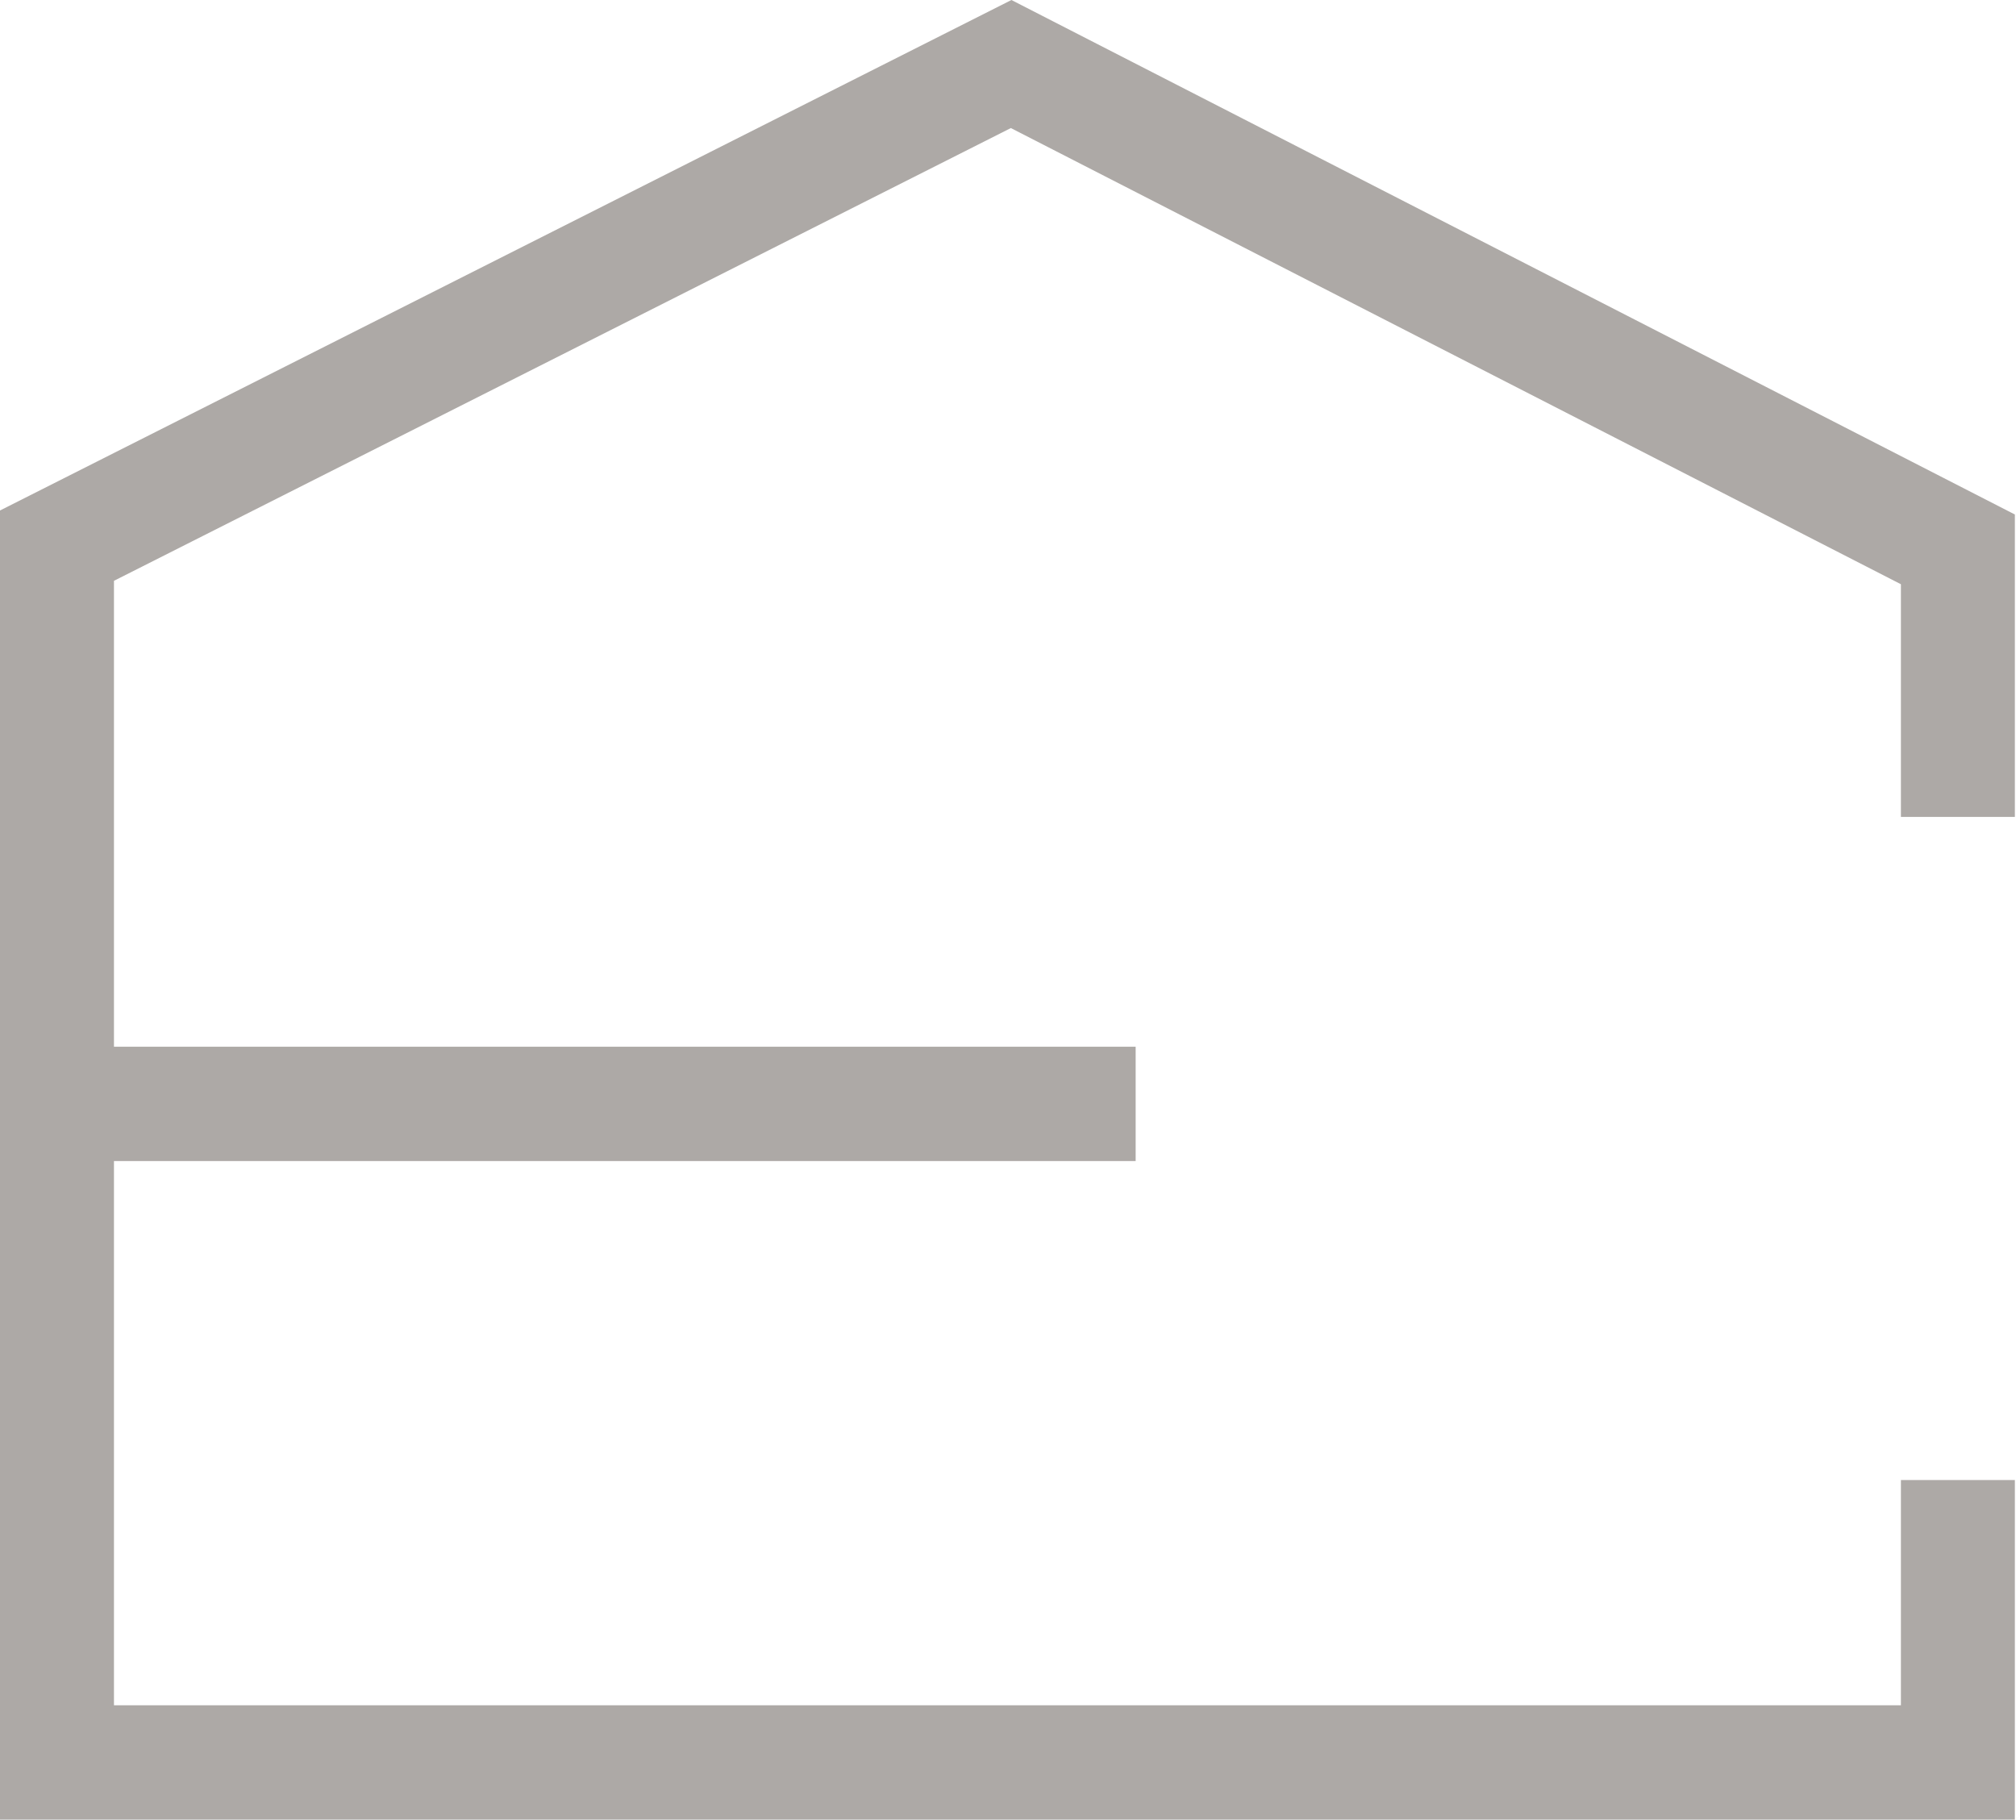
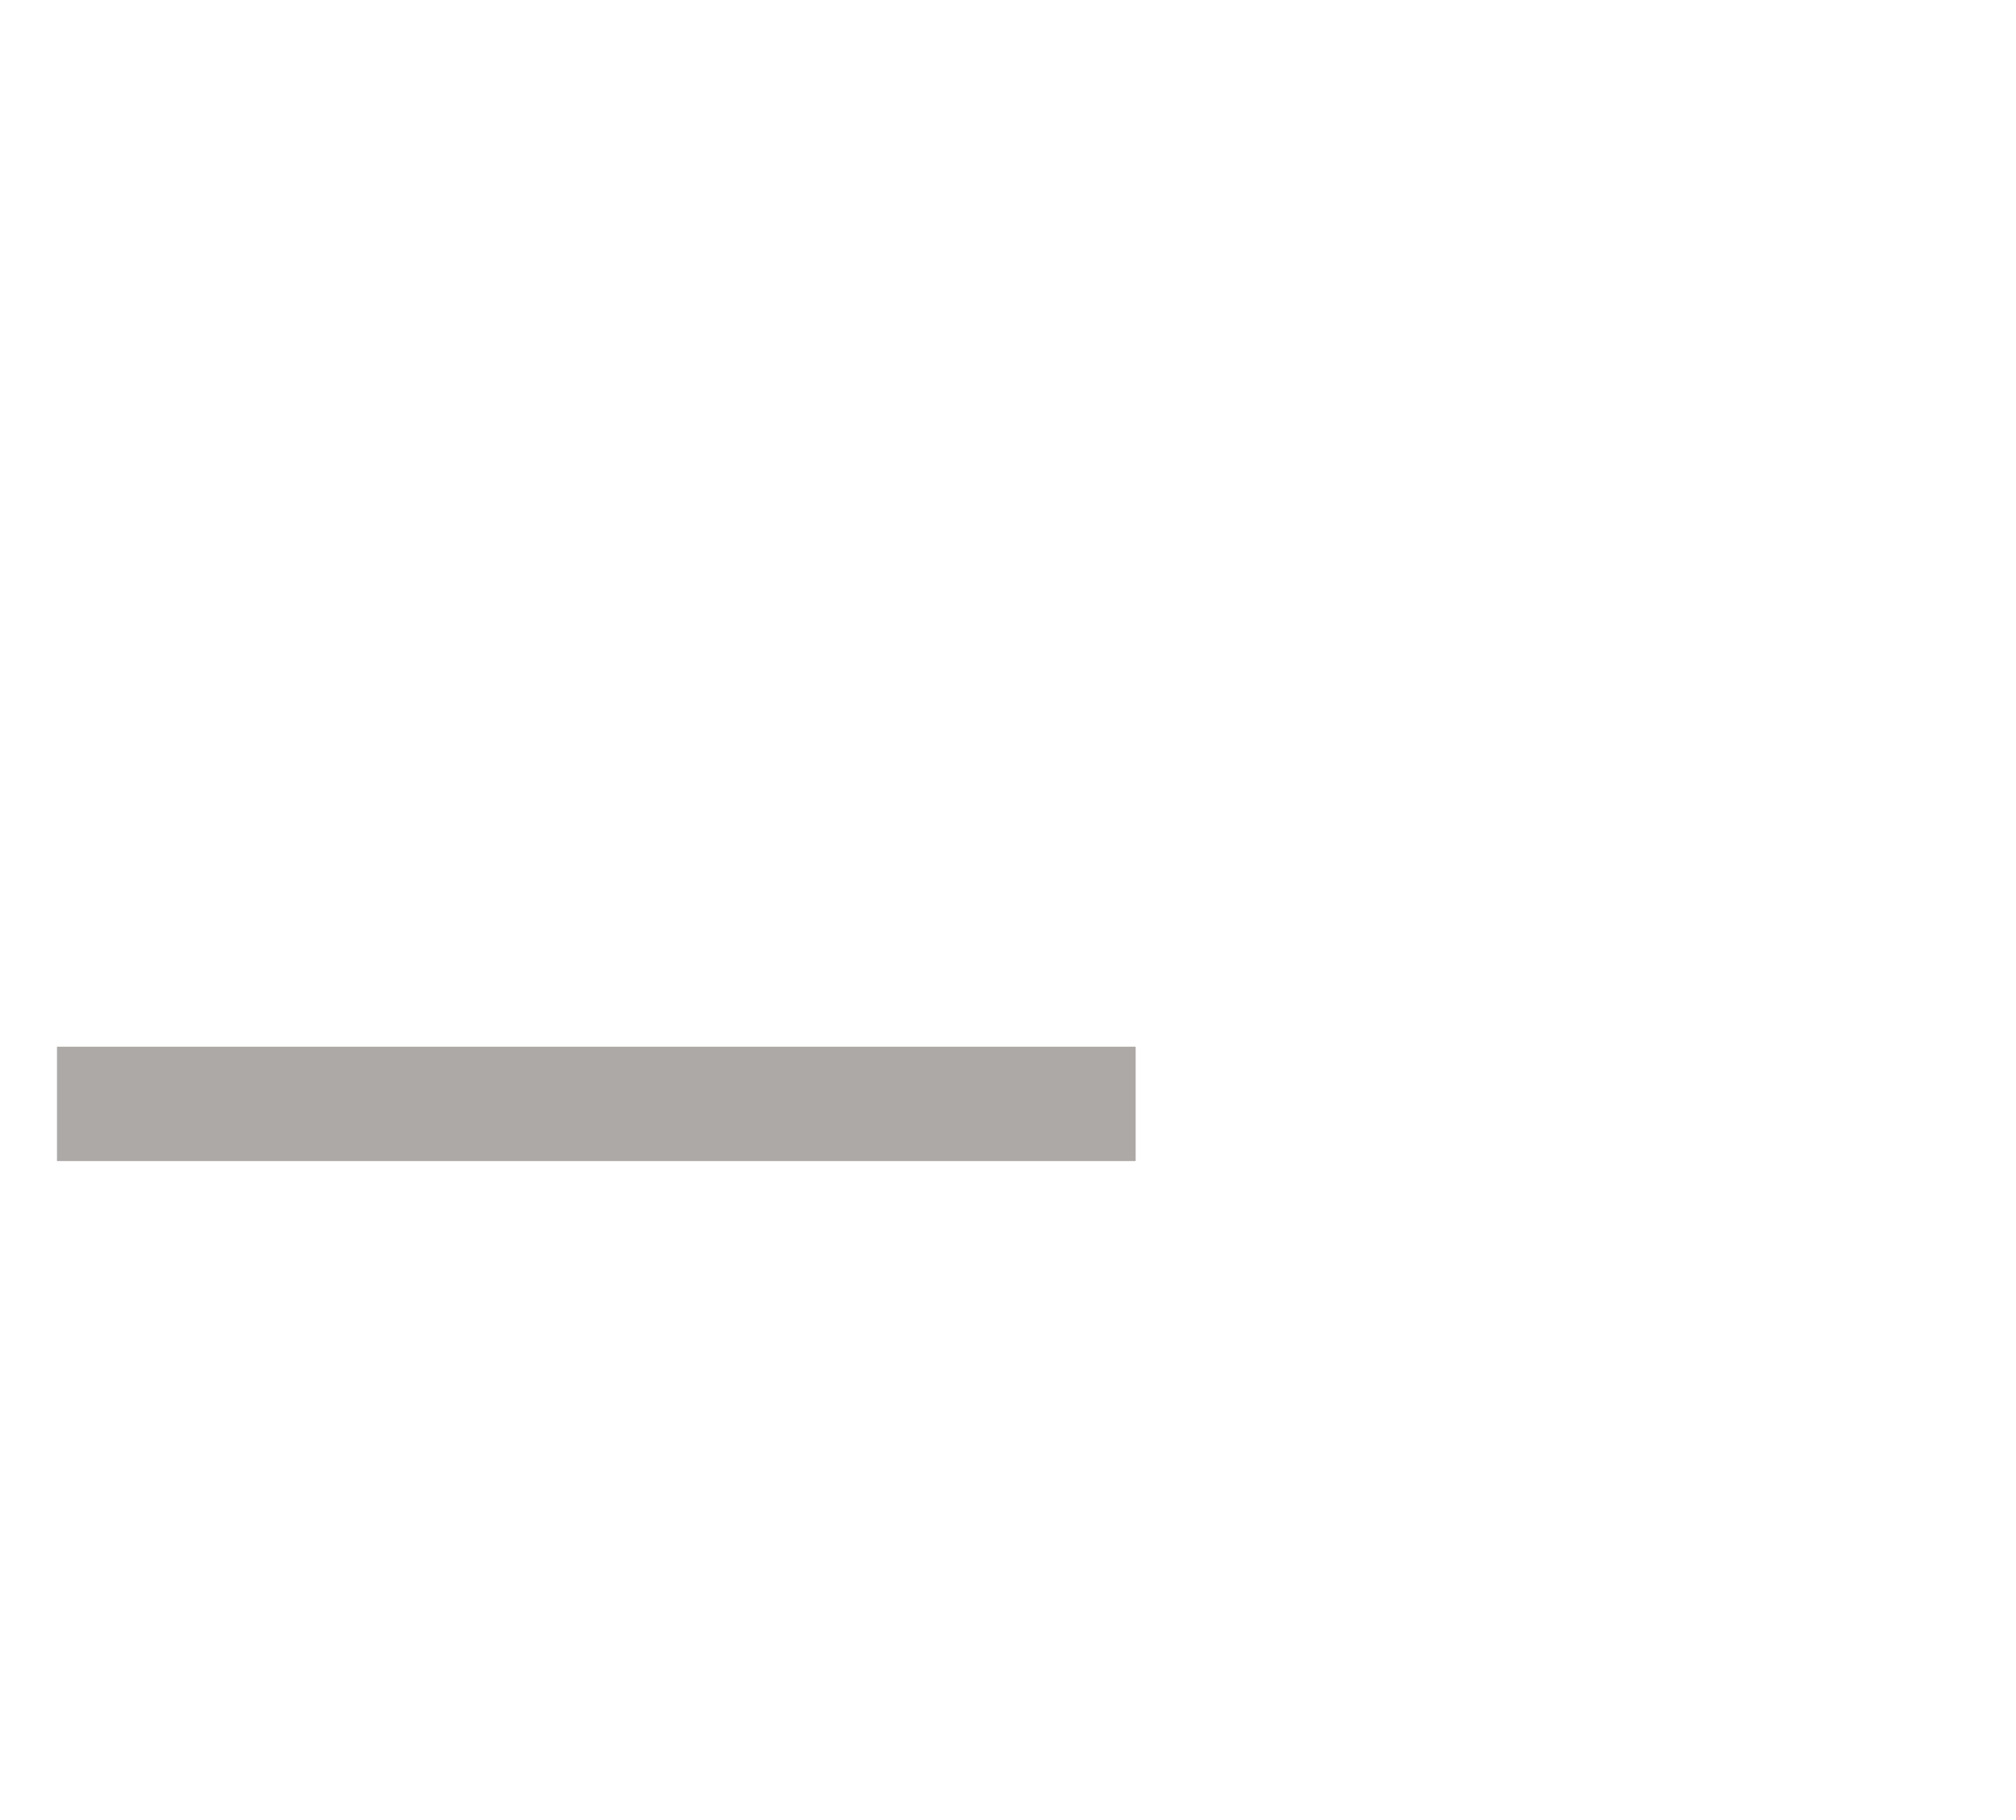
<svg xmlns="http://www.w3.org/2000/svg" width="1304" height="1177" viewBox="0 0 1304 1177" fill="none">
-   <path d="M1303.27 1177H0V330.211L654.217 0L1303.27 332.799V528.411H1229.56V377.912L653.849 82.83L73.715 375.693V1103.04H1229.56V957.353H1303.27V1177Z" fill="#ADA9A6" />
  <path d="M734.57 677.062H36.861V751.017H734.57V677.062Z" fill="#ADA9A6" />
</svg>